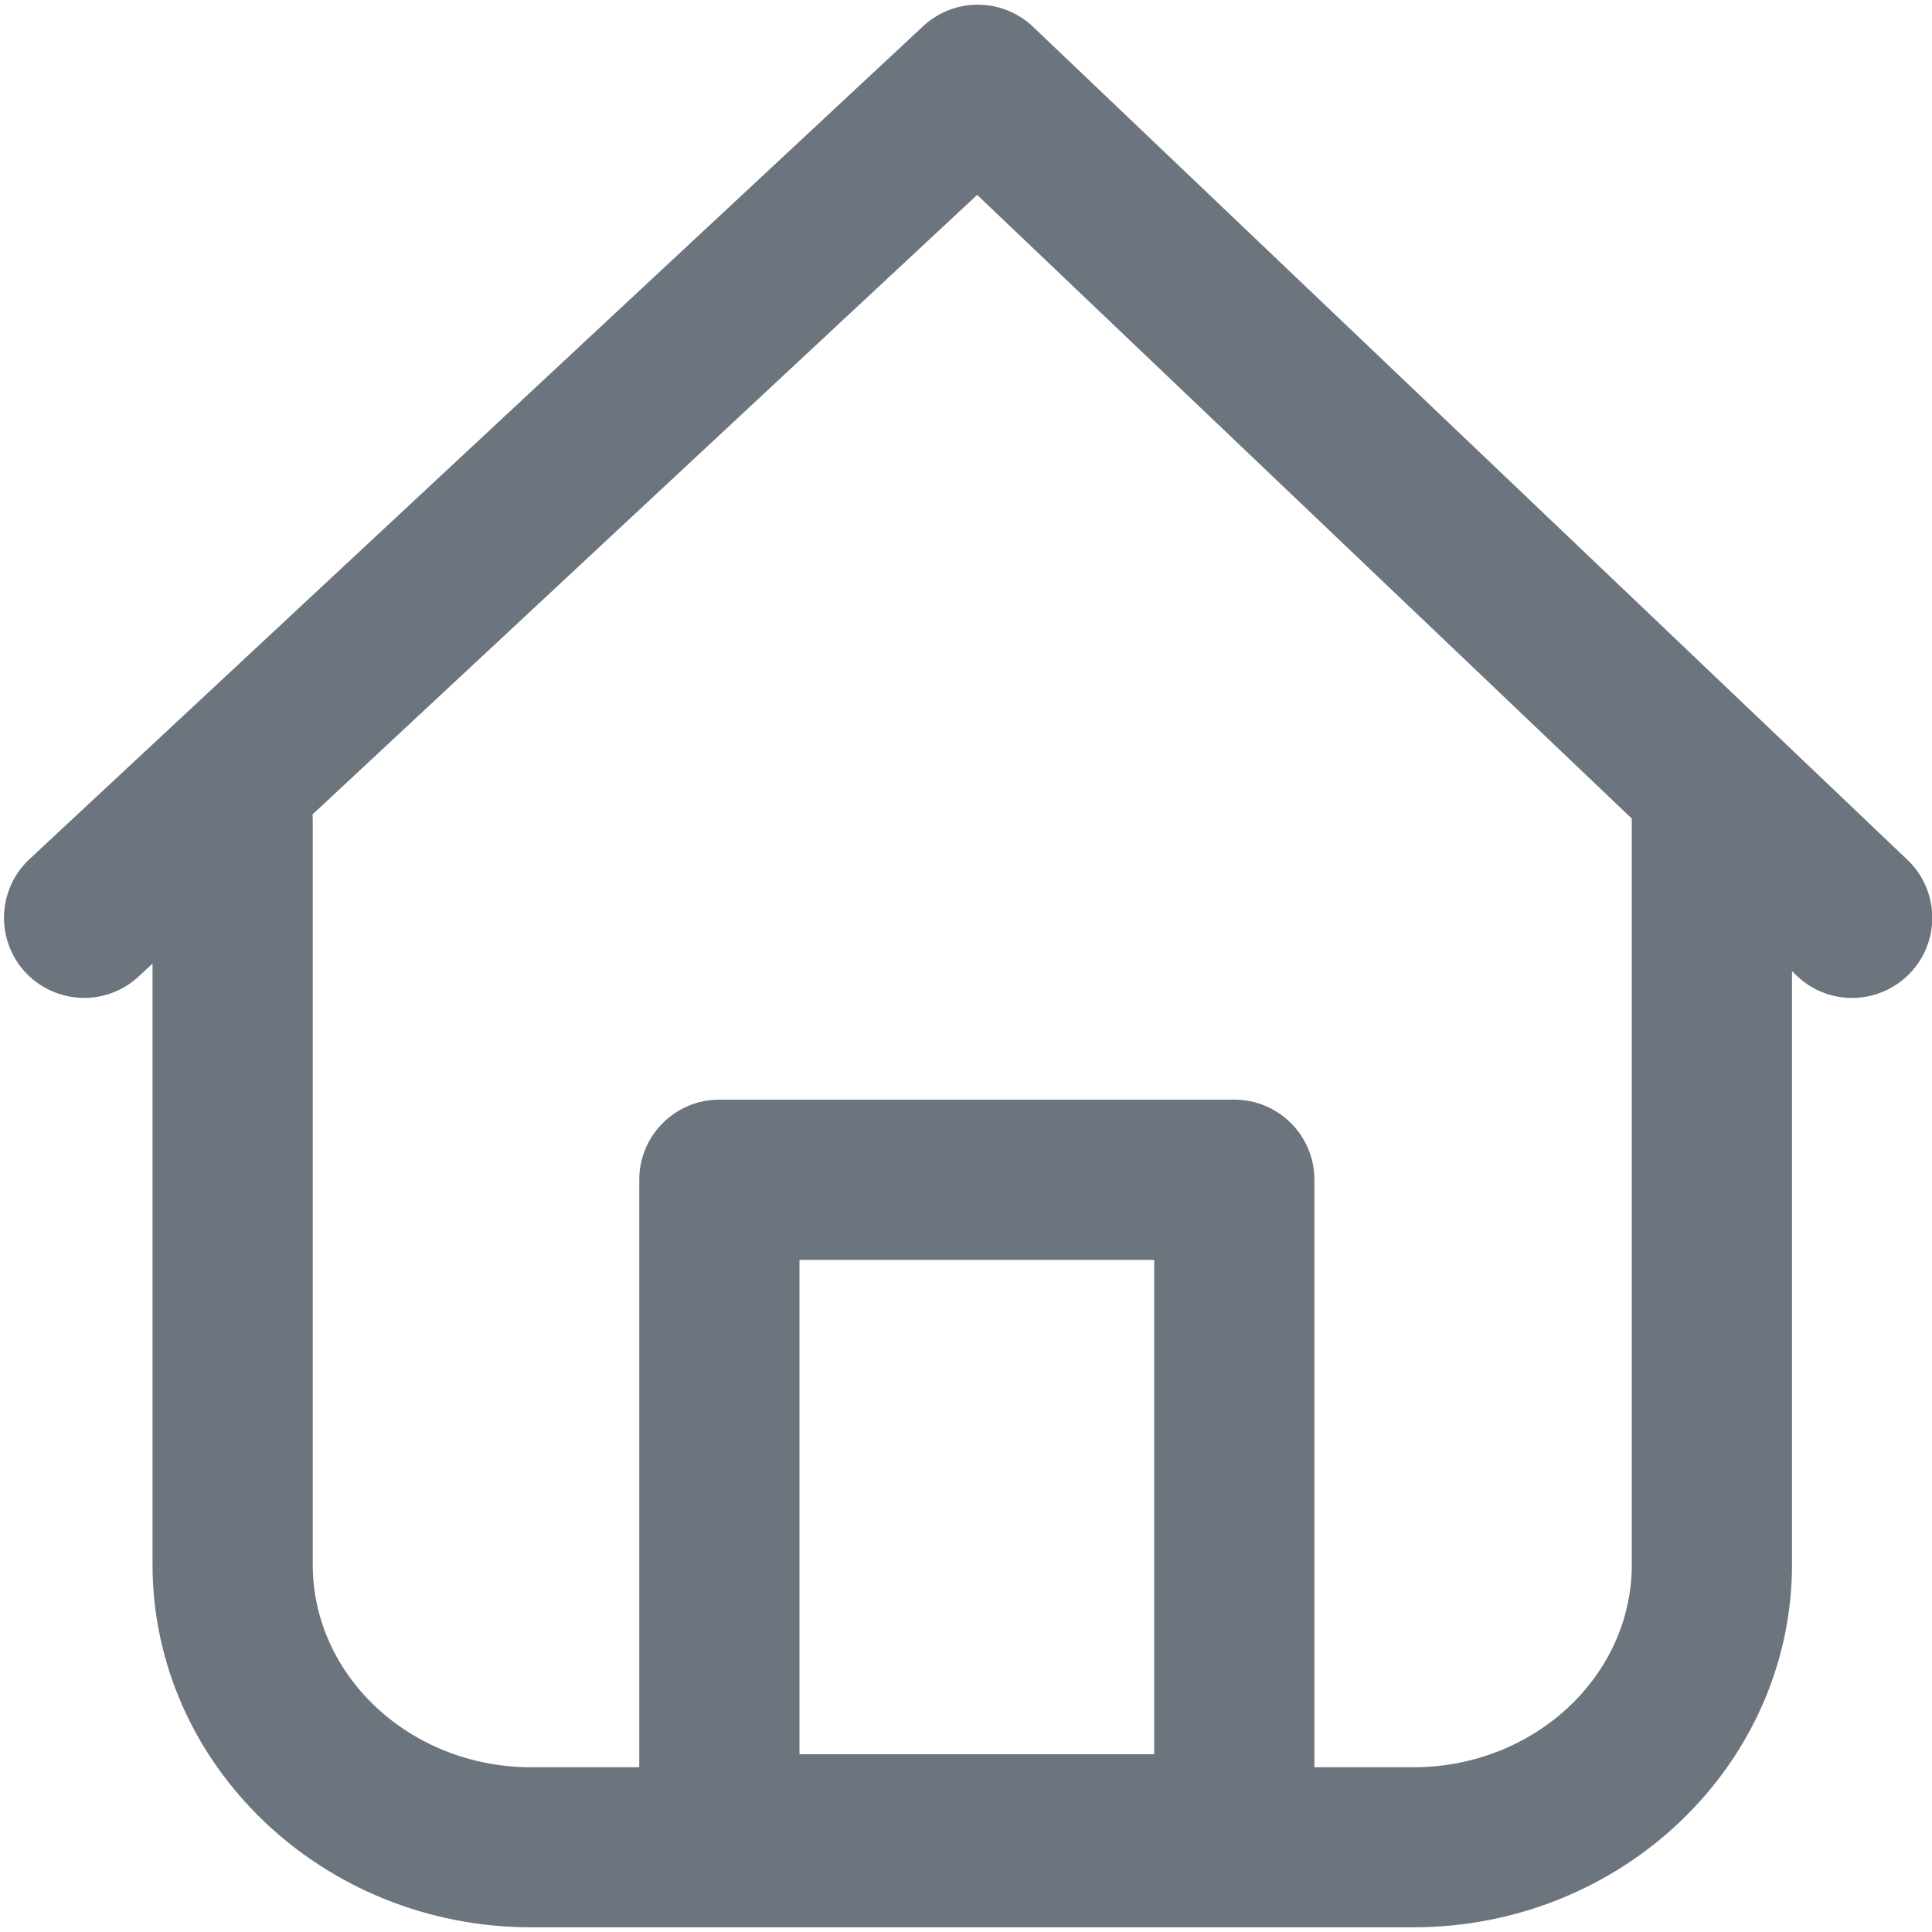
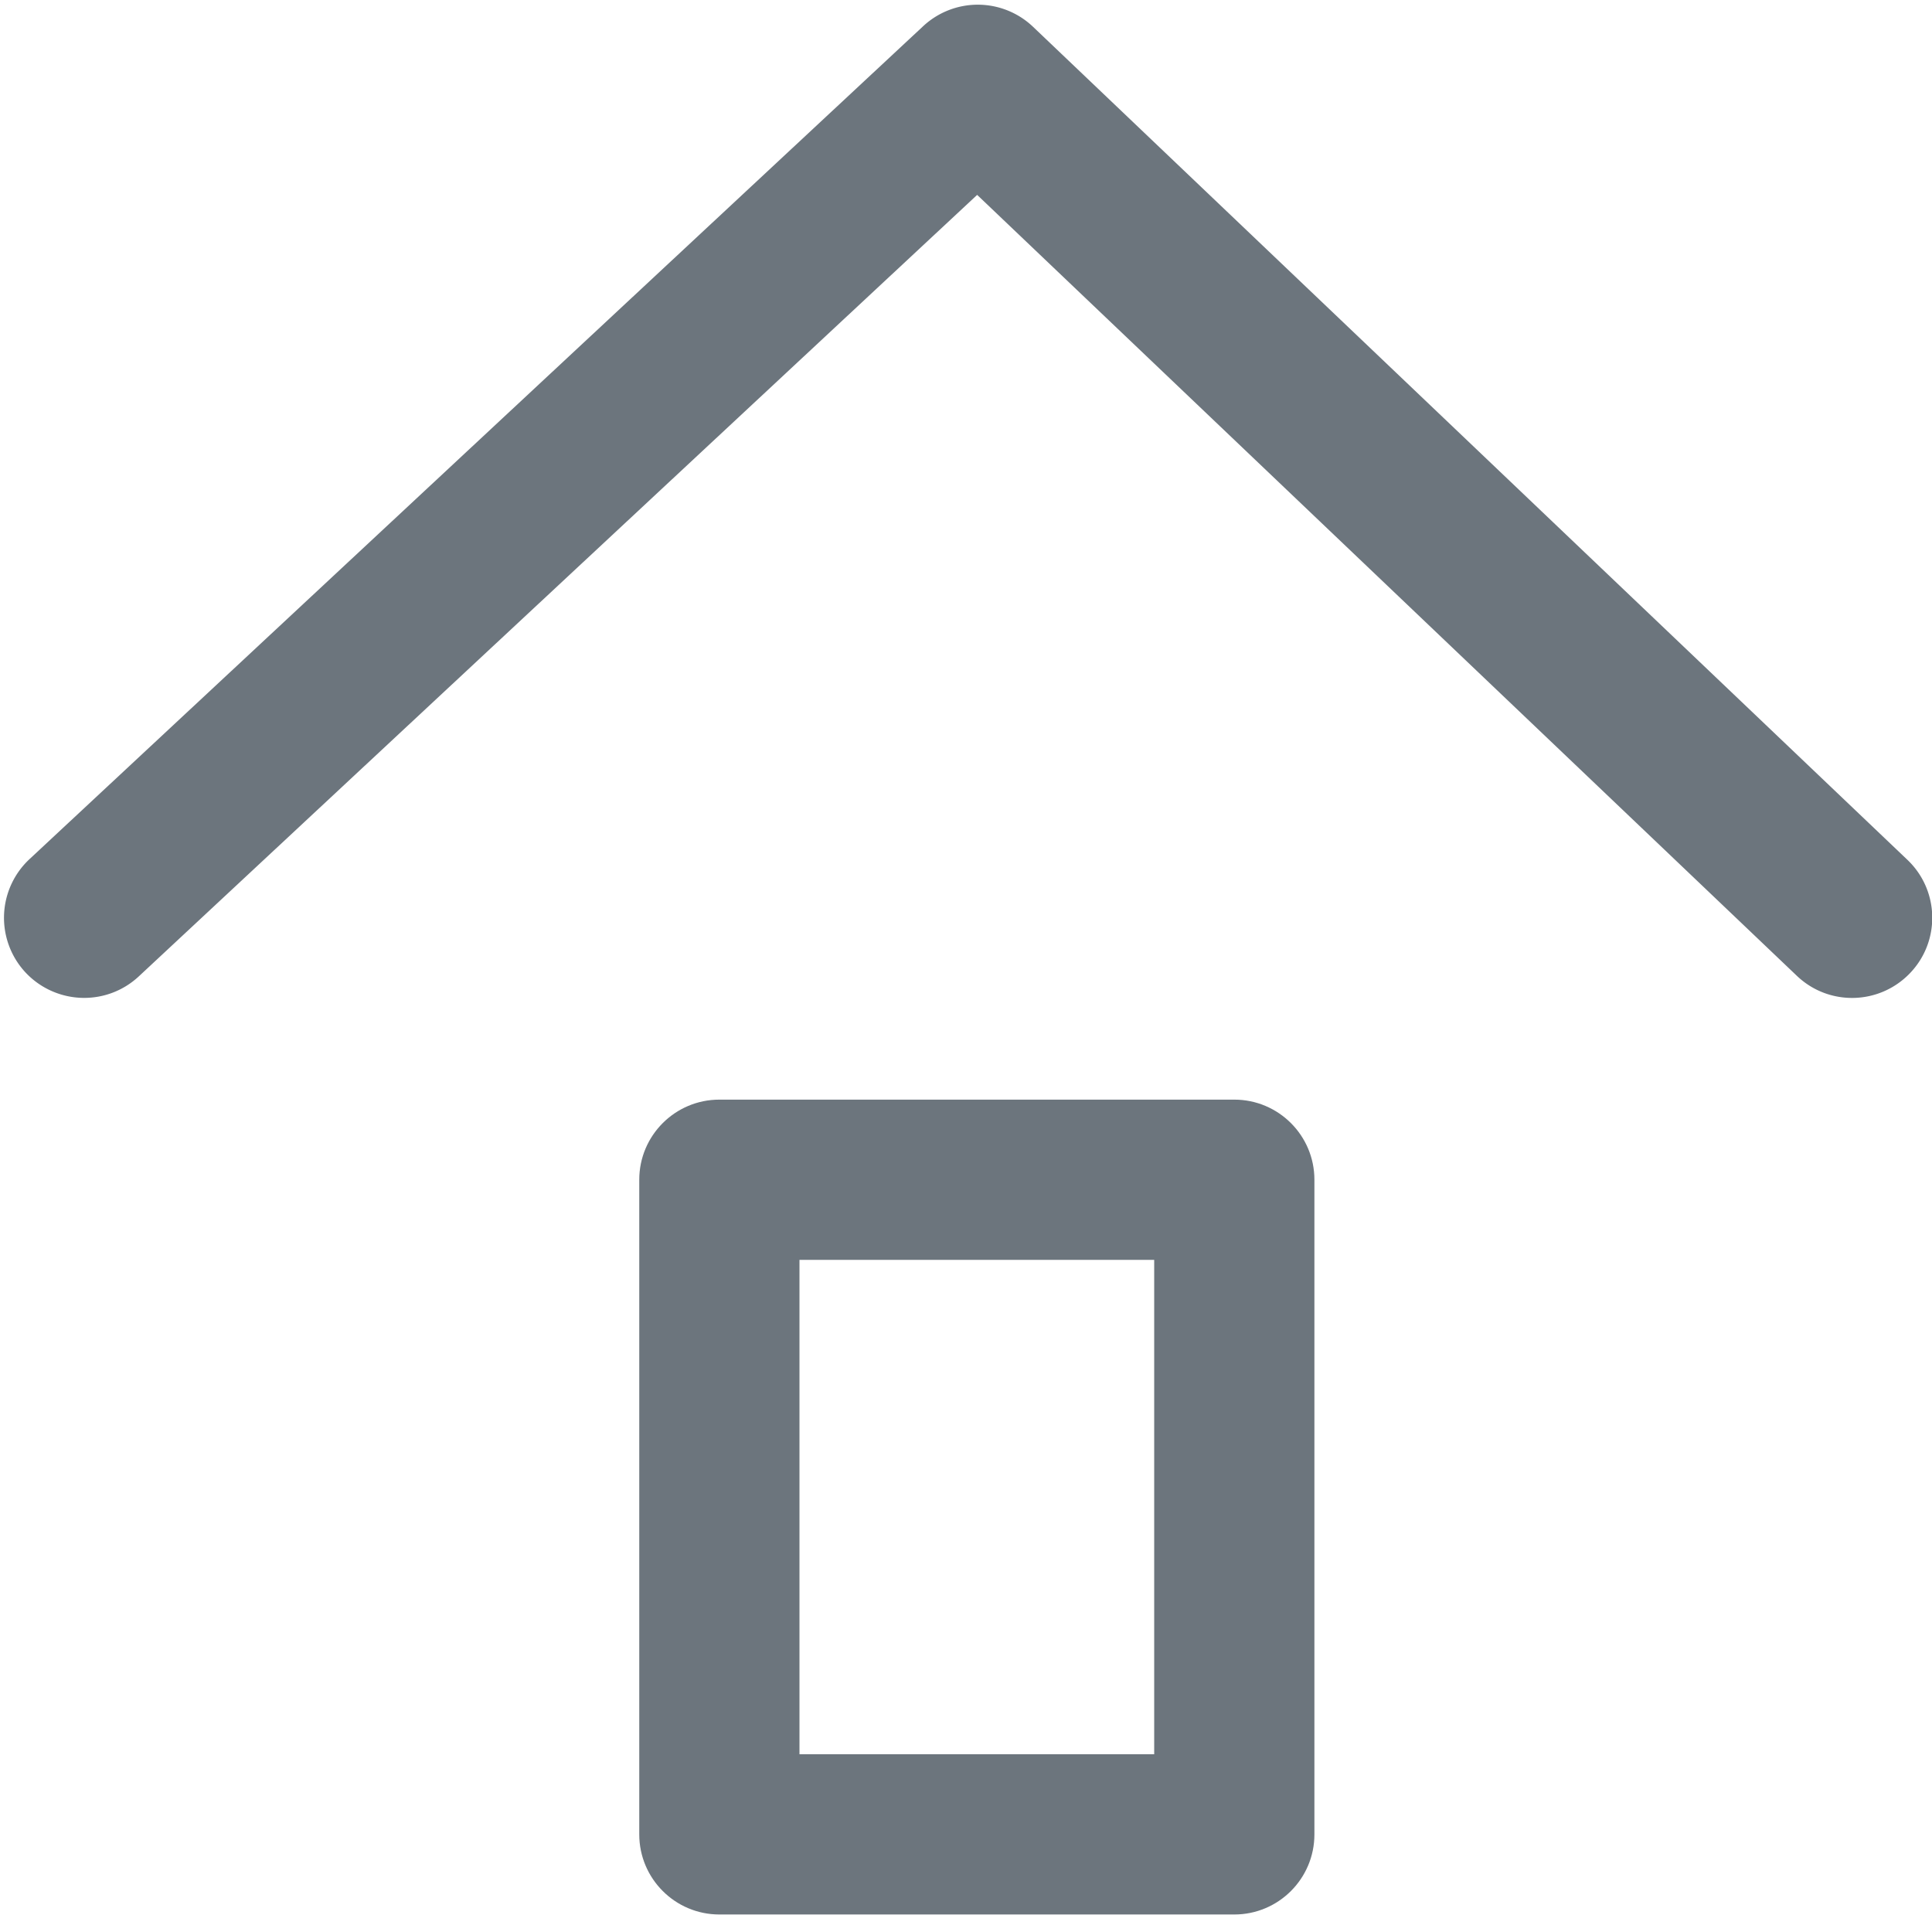
<svg xmlns="http://www.w3.org/2000/svg" t="1631185047228" class="icon" viewBox="0 0 1029 1024" version="1.1" p-id="1034" width="200" height="200" fill="rgb(108, 117, 125)" style="color: rgb(108, 117, 125);">
  <path d="M44.799 528.987a42.837 42.837 0 0 1-31.232-13.568 42.726 42.726 0 0 1 2.133-60.33L491.685 11.446a42.683 42.683 0 0 1 58.538 0.341l465.659 443.643c17.066 16.213 17.749 43.264 1.451 60.33s-43.264 17.749-60.33 1.451L520.442 101.301 73.898 517.552c-8.277 7.68-18.688 11.435-29.098 11.435z" p-id="1035" />
-   <path d="M752.717 1024H282.877c-111.188 0-201.64-86.698-201.64-193.278V434.524c0-23.552 19.114-42.666 42.666-42.666s42.666 19.114 42.666 42.666v396.284c0 59.477 52.138 107.945 116.308 107.945h469.925c64.085 0 116.308-48.383 116.308-107.945V434.524c0-23.552 19.114-42.666 42.666-42.666s42.666 19.114 42.666 42.666v396.284c-0.085 106.495-90.538 193.192-201.726 193.192z" p-id="1036" />
  <path d="M657.401 1017.173H383.142c-23.552 0-42.666-19.114-42.666-42.666V625.839c0-23.552 19.114-42.666 42.666-42.666h274.258c23.552 0 42.666 19.114 42.666 42.666v348.668c0 23.552-19.114 42.666-42.666 42.666z m-231.592-85.332h188.926V668.505H425.809v263.336z" p-id="1037" />
</svg>